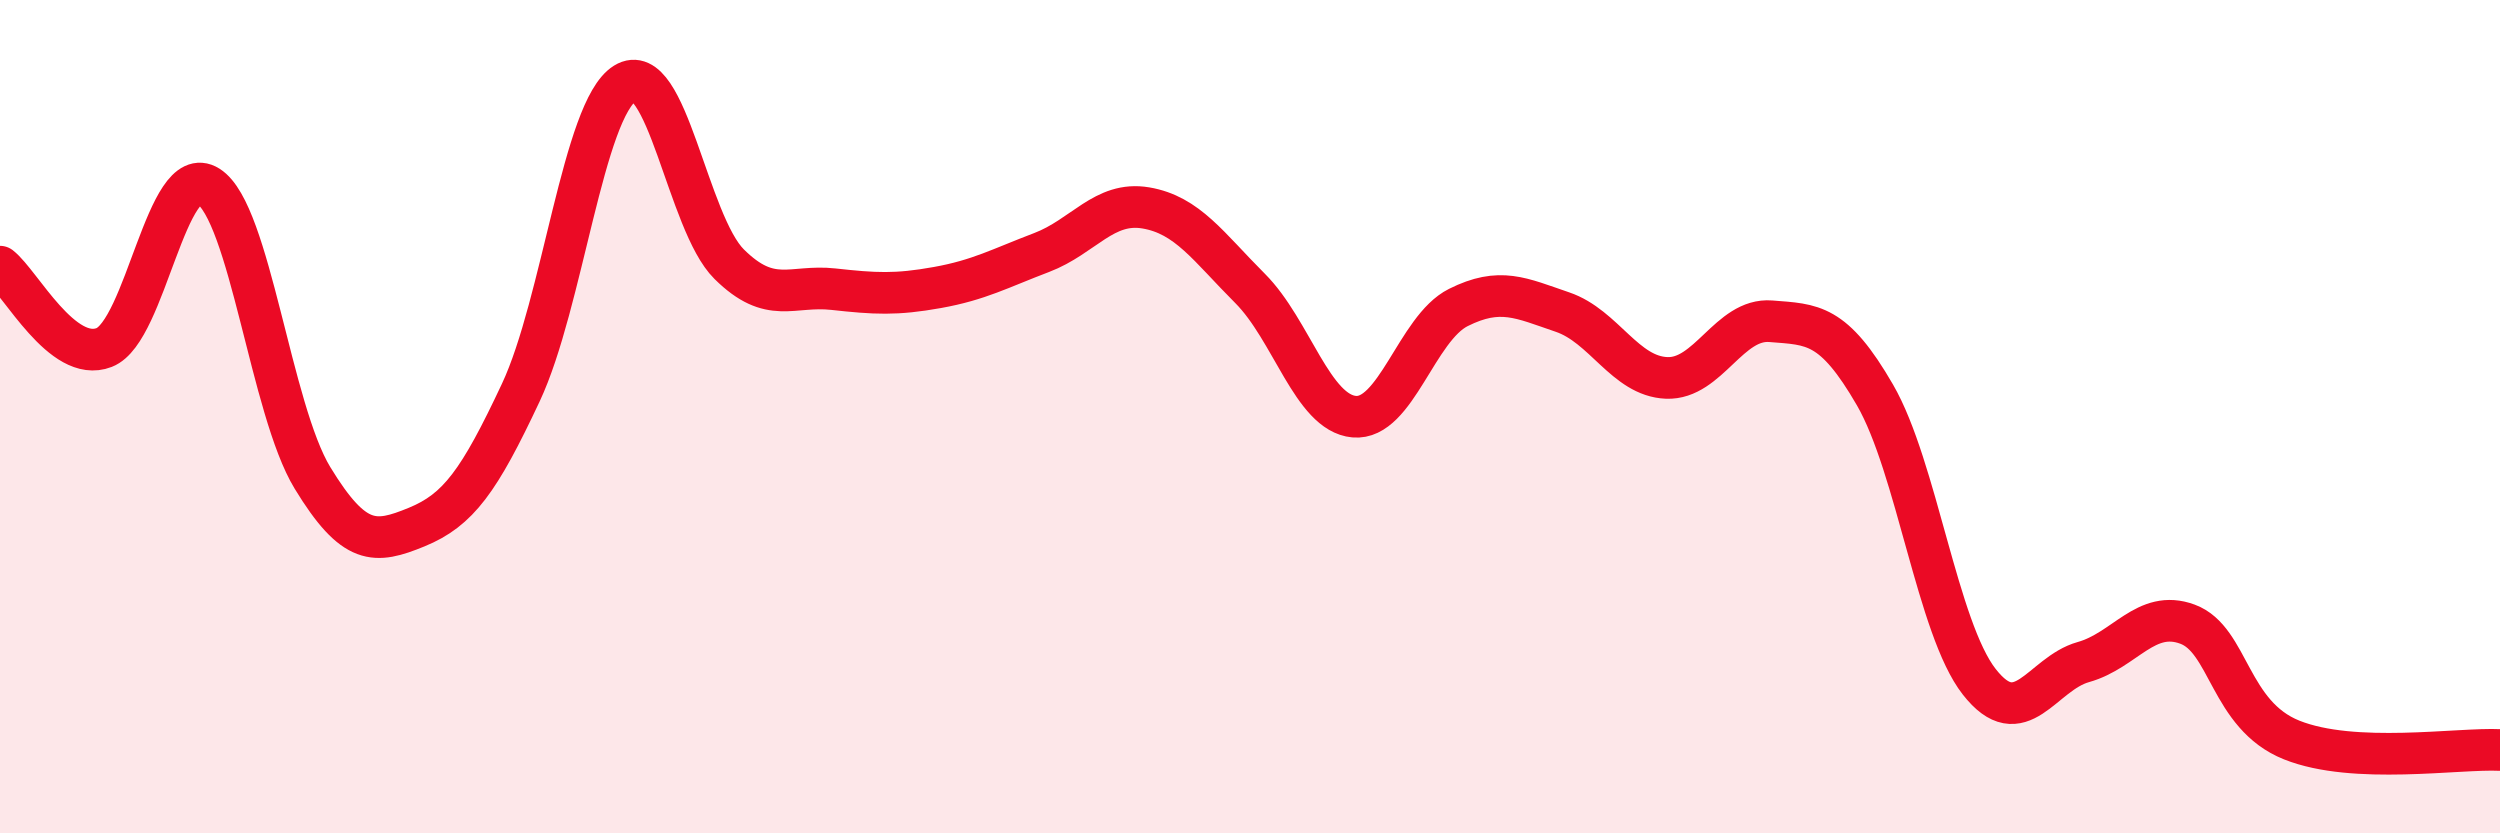
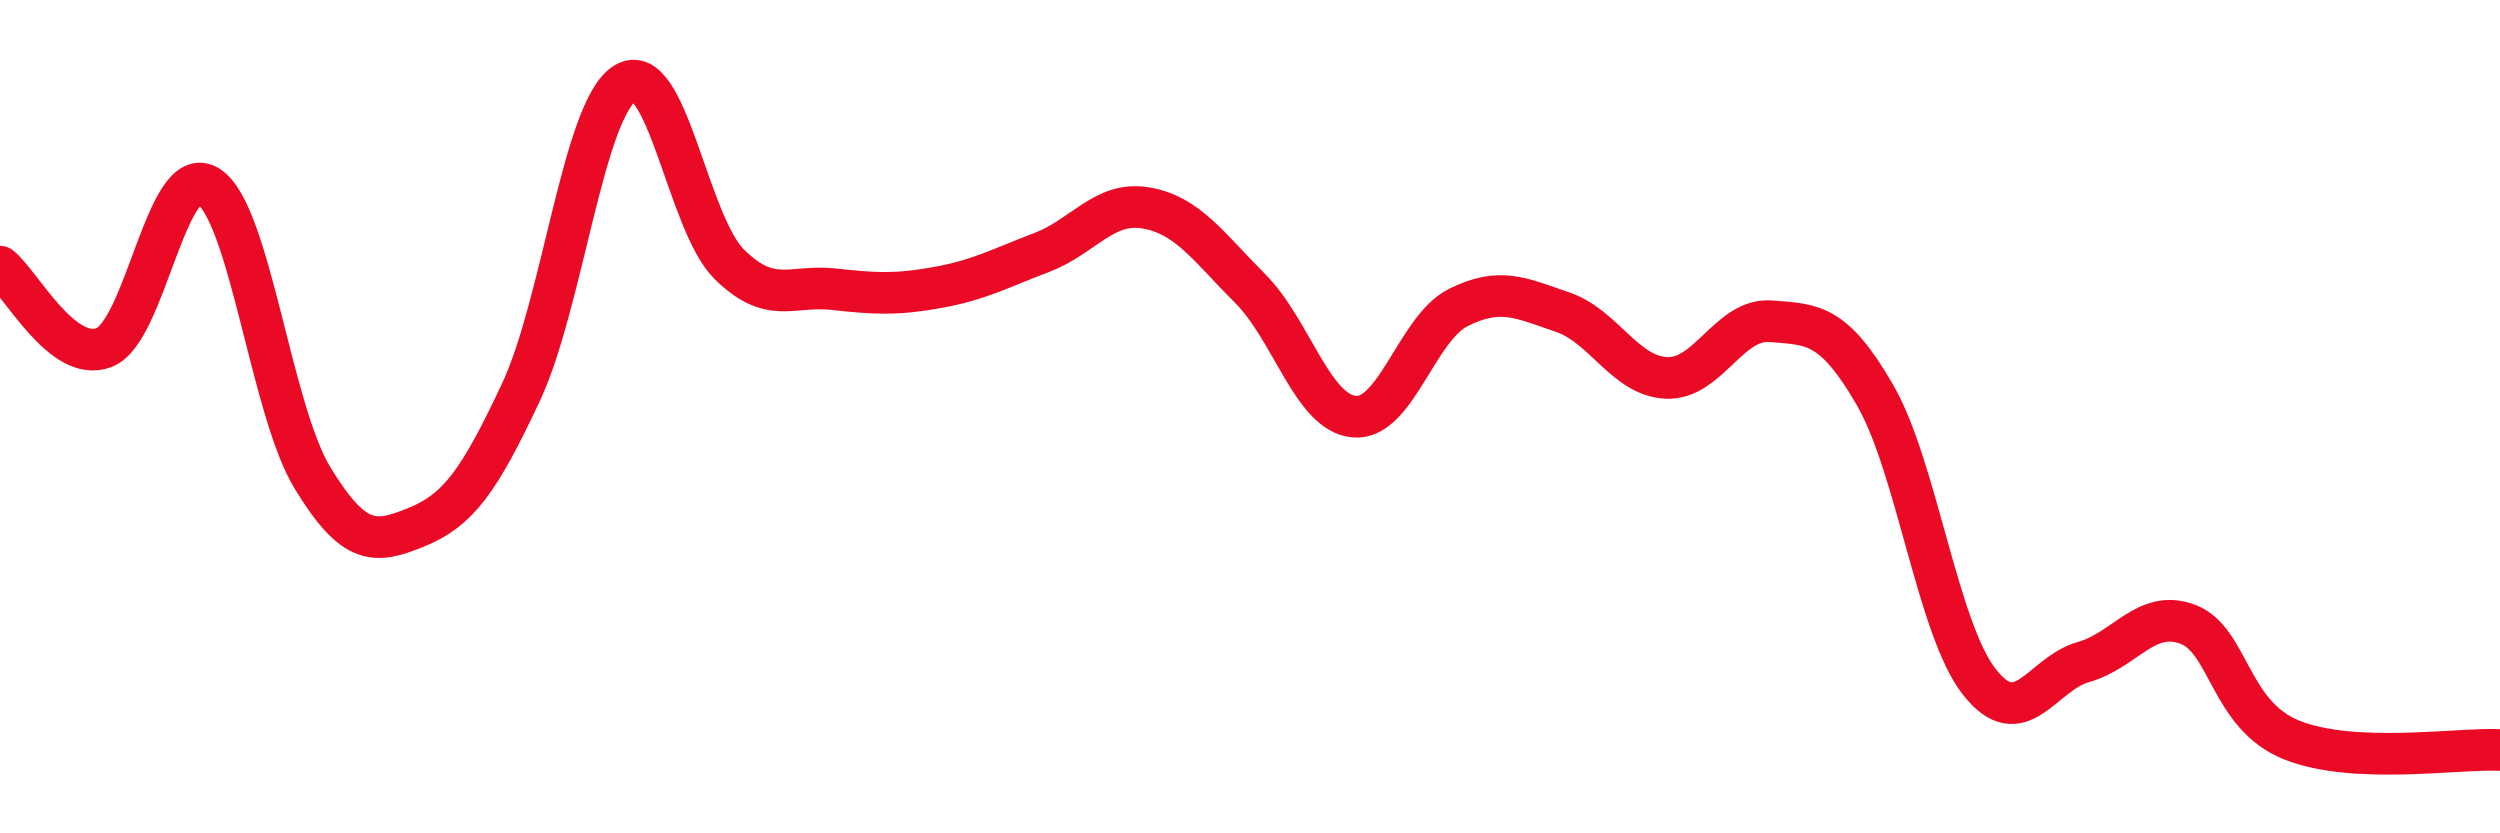
<svg xmlns="http://www.w3.org/2000/svg" width="60" height="20" viewBox="0 0 60 20">
-   <path d="M 0,6.4 C 0.5,6.79 1.5,8.73 2.5,8.34 C 3.5,7.95 4,3.84 5,4.47 C 6,5.1 6.5,9.83 7.5,11.47 C 8.5,13.11 9,13.06 10,12.65 C 11,12.24 11.5,11.55 12.5,9.42 C 13.5,7.29 14,2.62 15,2 C 16,1.38 16.5,5.35 17.5,6.34 C 18.5,7.33 19,6.83 20,6.94 C 21,7.05 21.5,7.08 22.5,6.9 C 23.5,6.72 24,6.44 25,6.06 C 26,5.68 26.5,4.82 27.5,4.99 C 28.5,5.16 29,5.92 30,6.92 C 31,7.92 31.5,9.91 32.5,10 C 33.5,10.09 34,7.88 35,7.38 C 36,6.88 36.5,7.15 37.5,7.49 C 38.5,7.83 39,9.03 40,9.07 C 41,9.11 41.5,7.63 42.5,7.71 C 43.5,7.79 44,7.75 45,9.48 C 46,11.21 46.5,15.08 47.5,16.36 C 48.5,17.64 49,16.17 50,15.89 C 51,15.61 51.5,14.61 52.5,14.98 C 53.5,15.35 53.5,17.16 55,17.76 C 56.5,18.36 59,17.95 60,18L60 20L0 20Z" fill="#EB0A25" opacity="0.1" stroke-linecap="round" stroke-linejoin="round" />
  <path d="M 0,6.4 C 0.5,6.79 1.5,8.73 2.5,8.34 C 3.5,7.95 4,3.84 5,4.47 C 6,5.1 6.5,9.83 7.5,11.47 C 8.5,13.11 9,13.06 10,12.65 C 11,12.24 11.5,11.55 12.5,9.42 C 13.5,7.29 14,2.62 15,2 C 16,1.38 16.5,5.35 17.5,6.34 C 18.5,7.33 19,6.83 20,6.94 C 21,7.05 21.5,7.08 22.5,6.9 C 23.5,6.72 24,6.44 25,6.06 C 26,5.68 26.5,4.82 27.5,4.99 C 28.5,5.16 29,5.92 30,6.92 C 31,7.92 31.5,9.91 32.5,10 C 33.5,10.09 34,7.88 35,7.38 C 36,6.88 36.5,7.15 37.5,7.49 C 38.5,7.83 39,9.03 40,9.07 C 41,9.11 41.5,7.63 42.5,7.71 C 43.5,7.79 44,7.75 45,9.48 C 46,11.21 46.5,15.08 47.5,16.36 C 48.5,17.64 49,16.17 50,15.89 C 51,15.61 51.5,14.61 52.5,14.98 C 53.5,15.35 53.5,17.16 55,17.76 C 56.5,18.36 59,17.95 60,18" stroke="#EB0A25" stroke-width="1" fill="none" stroke-linecap="round" stroke-linejoin="round" />
</svg>